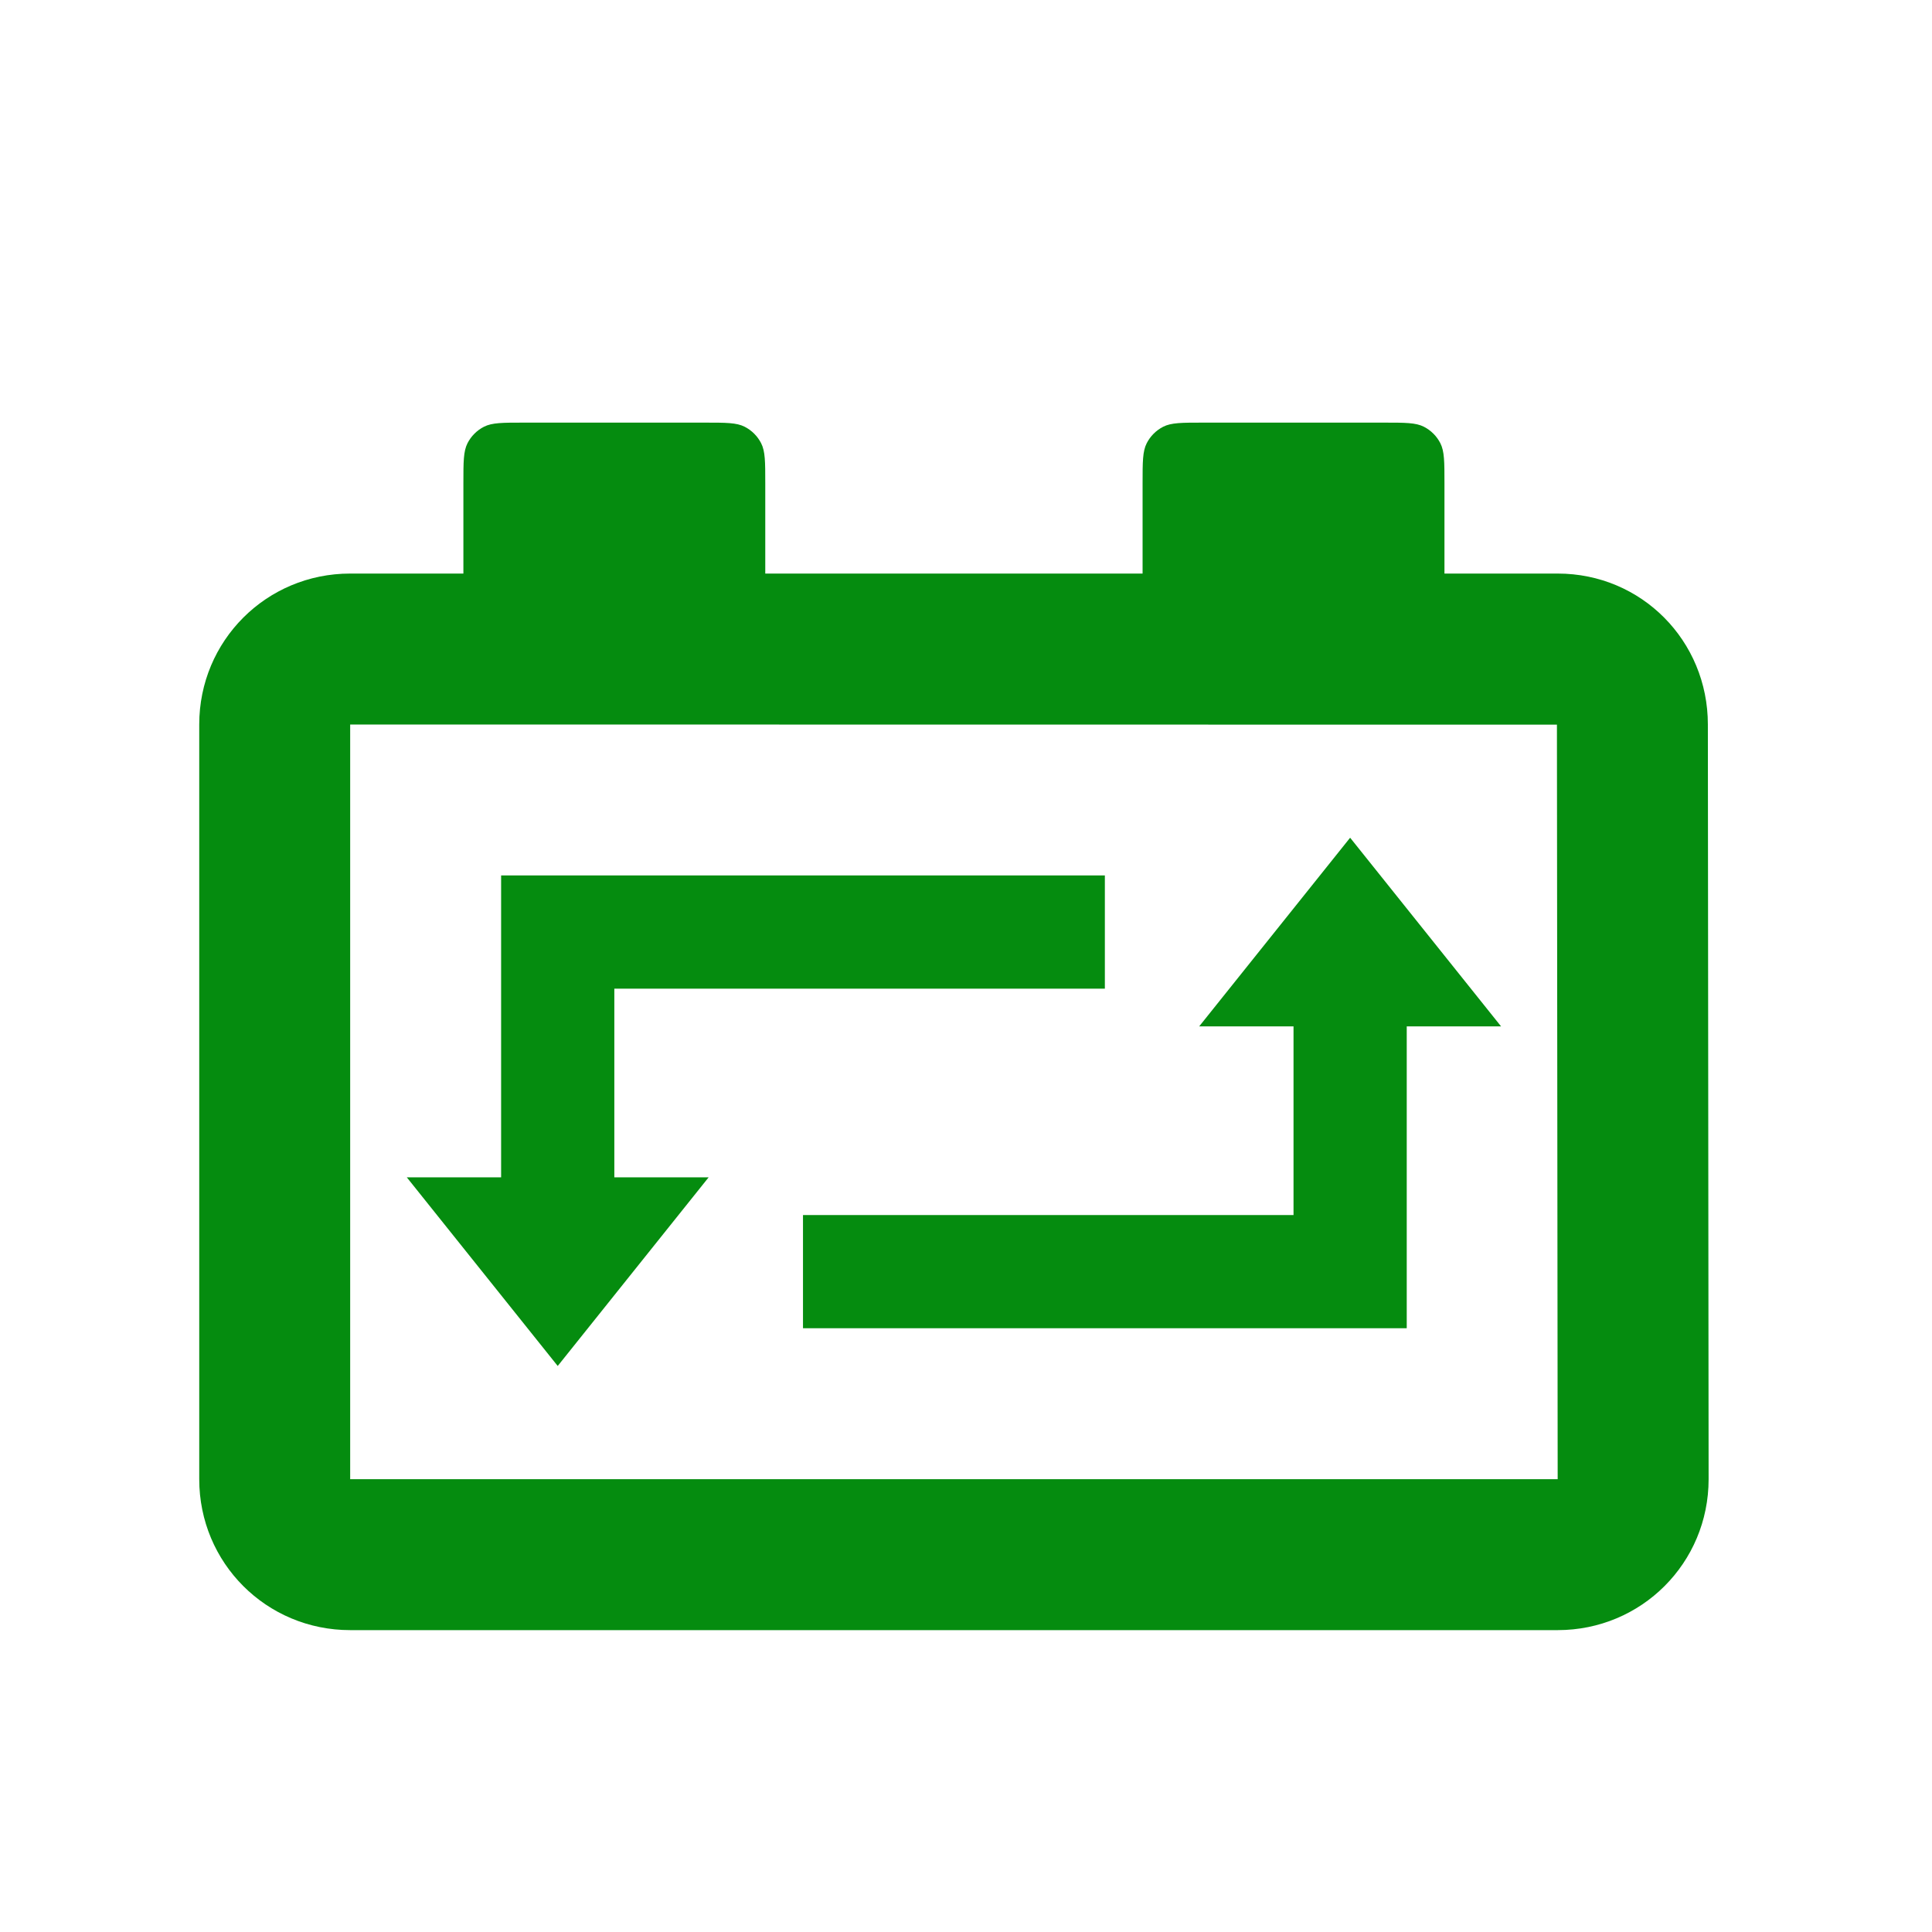
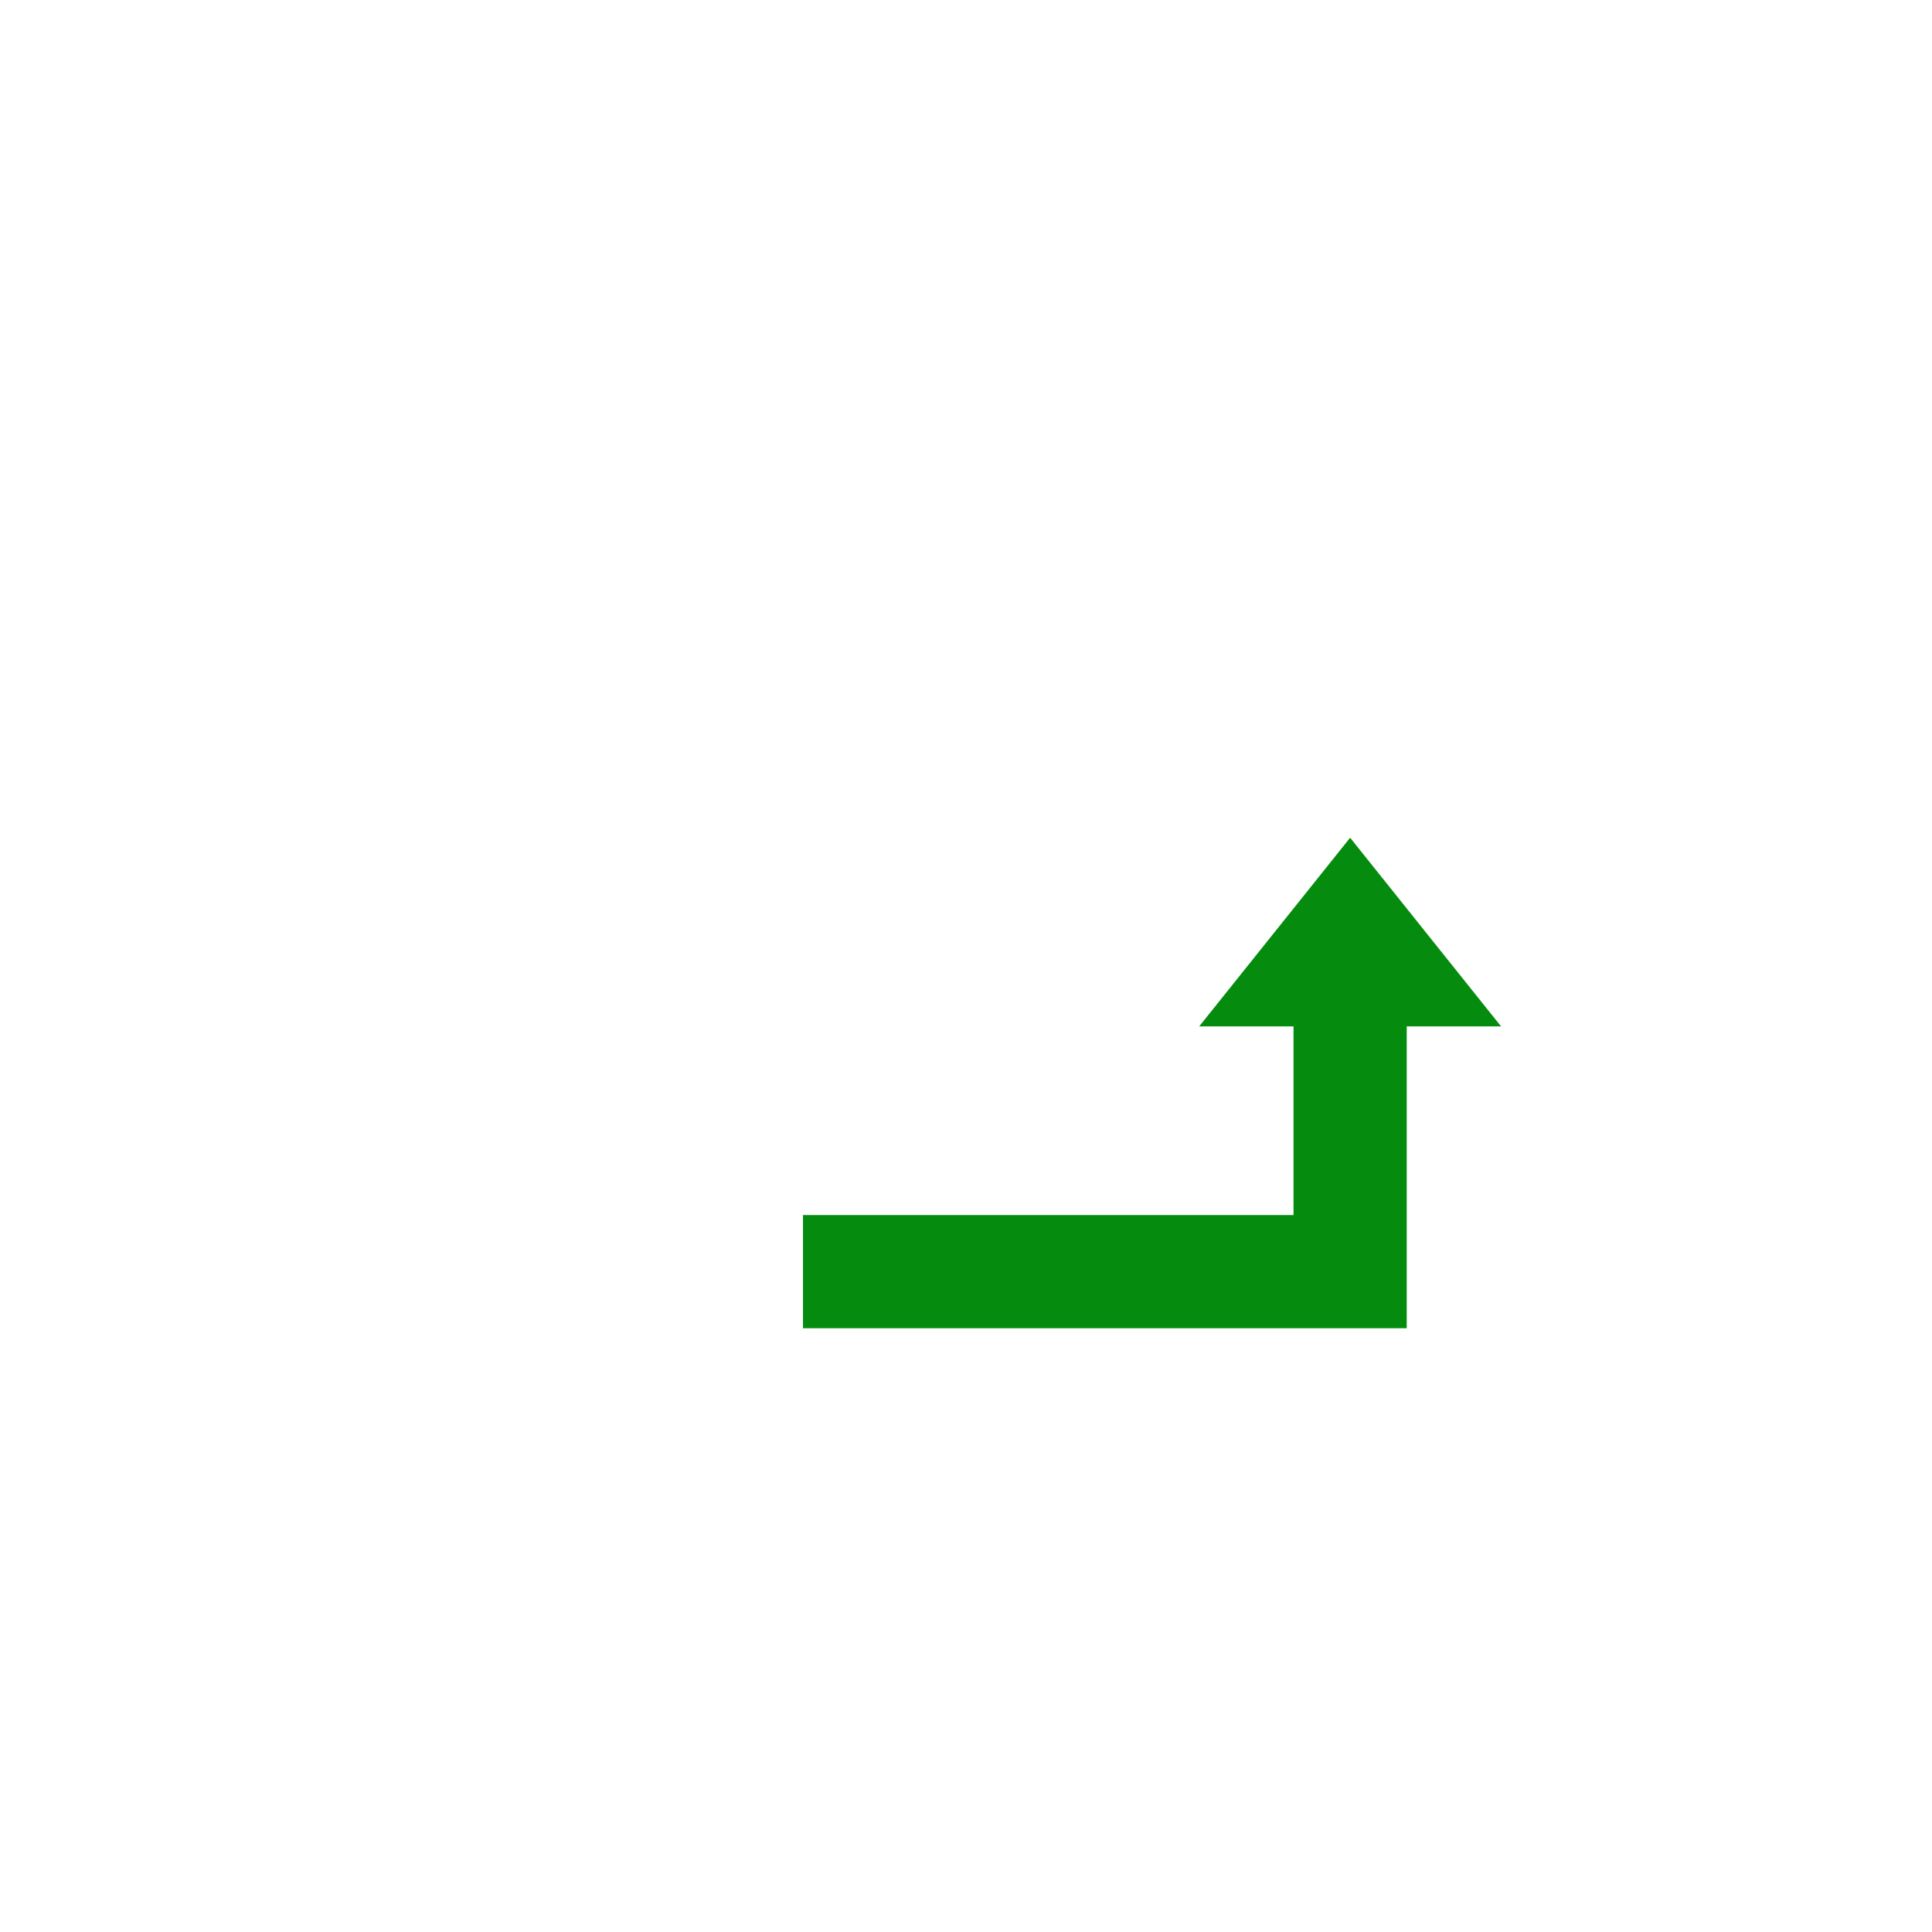
<svg xmlns="http://www.w3.org/2000/svg" width="80" height="80" viewBox="0 0 80 80" fill="none">
-   <path d="M20.75 36.25H45.75V40.938H25.438V48.75H29.344L23.094 56.562L16.844 48.75H20.75V36.25Z" fill="#058C0F" />
  <path d="M58.25 55V42.5H62.156L55.906 34.688L49.656 42.5H53.562V50.312H33.25V55H58.25Z" fill="#058C0F" />
-   <path fill-rule="evenodd" clip-rule="evenodd" d="M59.812 20C59.812 19.125 59.812 18.687 59.642 18.353C59.492 18.059 59.253 17.82 58.959 17.67C58.625 17.5 58.188 17.5 57.312 17.5H49.812C48.938 17.5 48.5 17.5 48.166 17.67C47.872 17.82 47.633 18.059 47.483 18.353C47.312 18.687 47.312 19.125 47.312 20V23.75H31.688V20C31.688 19.125 31.688 18.687 31.517 18.353C31.367 18.059 31.128 17.82 30.834 17.67C30.5 17.5 30.063 17.5 29.188 17.5H21.688C20.812 17.5 20.375 17.5 20.041 17.67C19.747 17.82 19.508 18.059 19.358 18.353C19.188 18.687 19.188 19.125 19.188 20V23.75H14.5C11.031 23.75 8.25 26.531 8.25 30V61.25C8.25 64.719 11.031 67.5 14.5 67.5H64.5C67.969 67.5 70.75 64.719 70.75 61.25L70.719 30C70.719 26.531 67.969 23.75 64.5 23.75H59.812V20ZM14.5 61.25V30L64.469 30.006L64.5 61.25H14.5Z" fill="#058C0F" />
</svg>